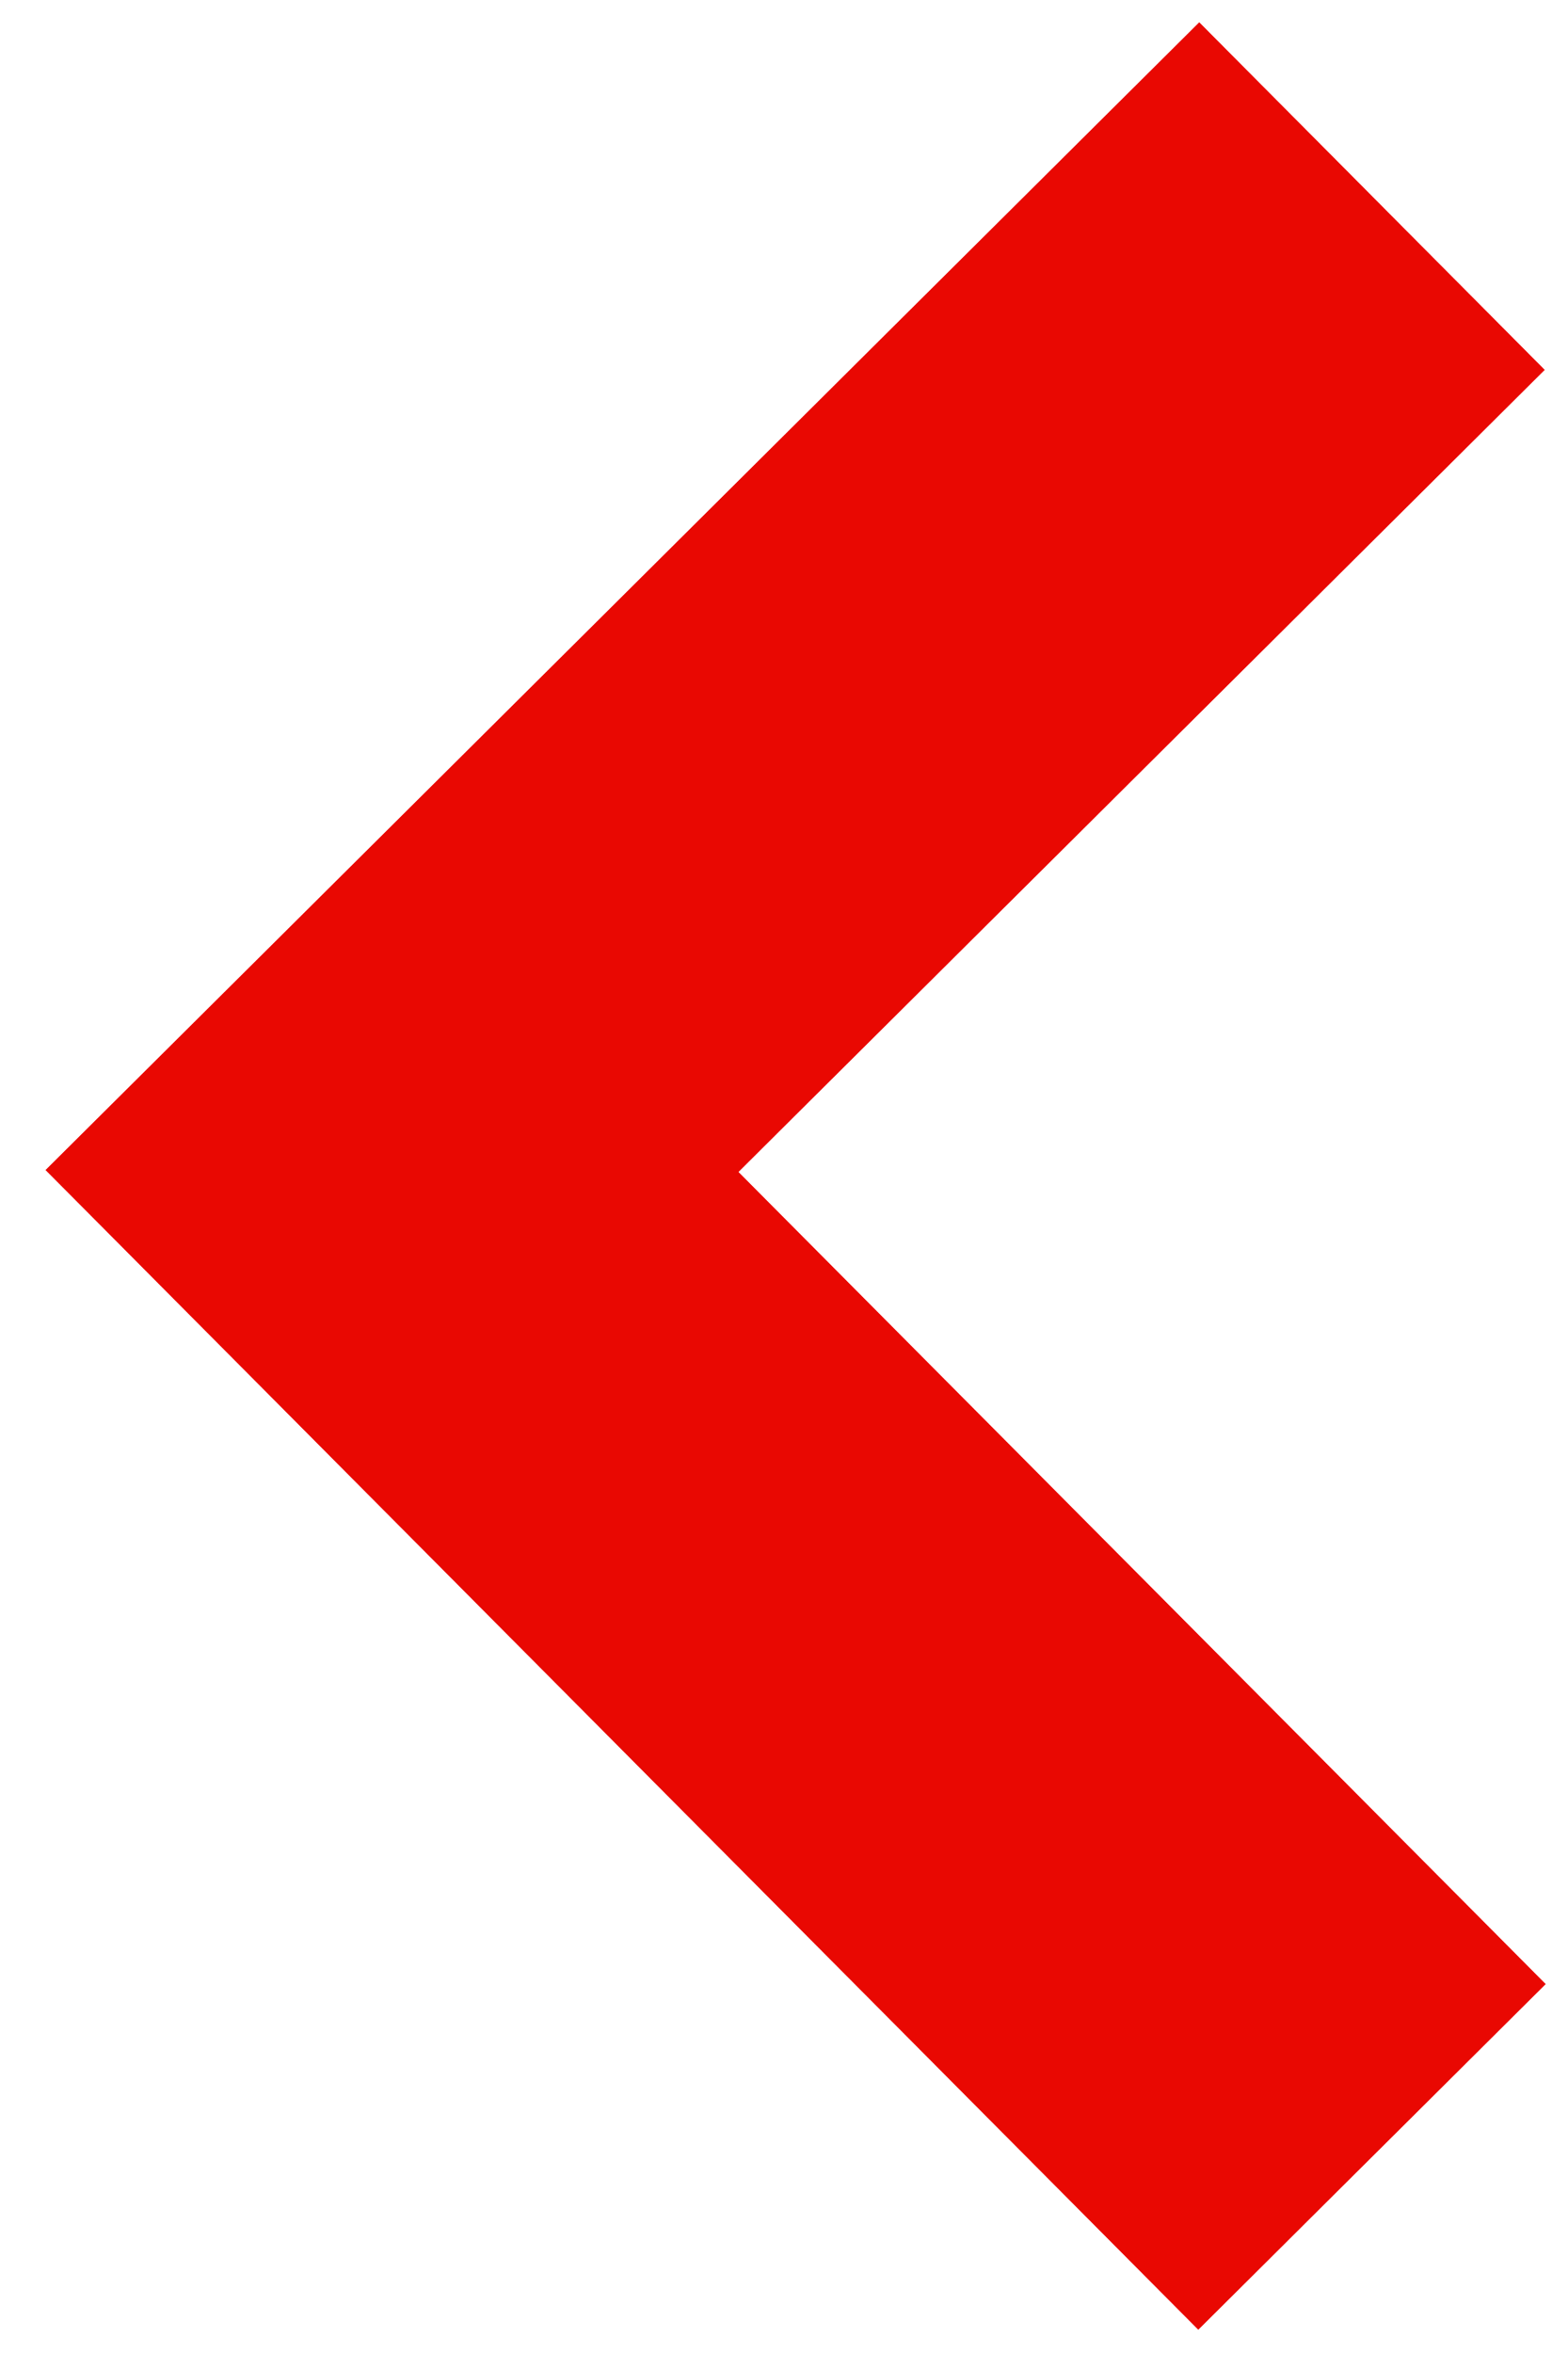
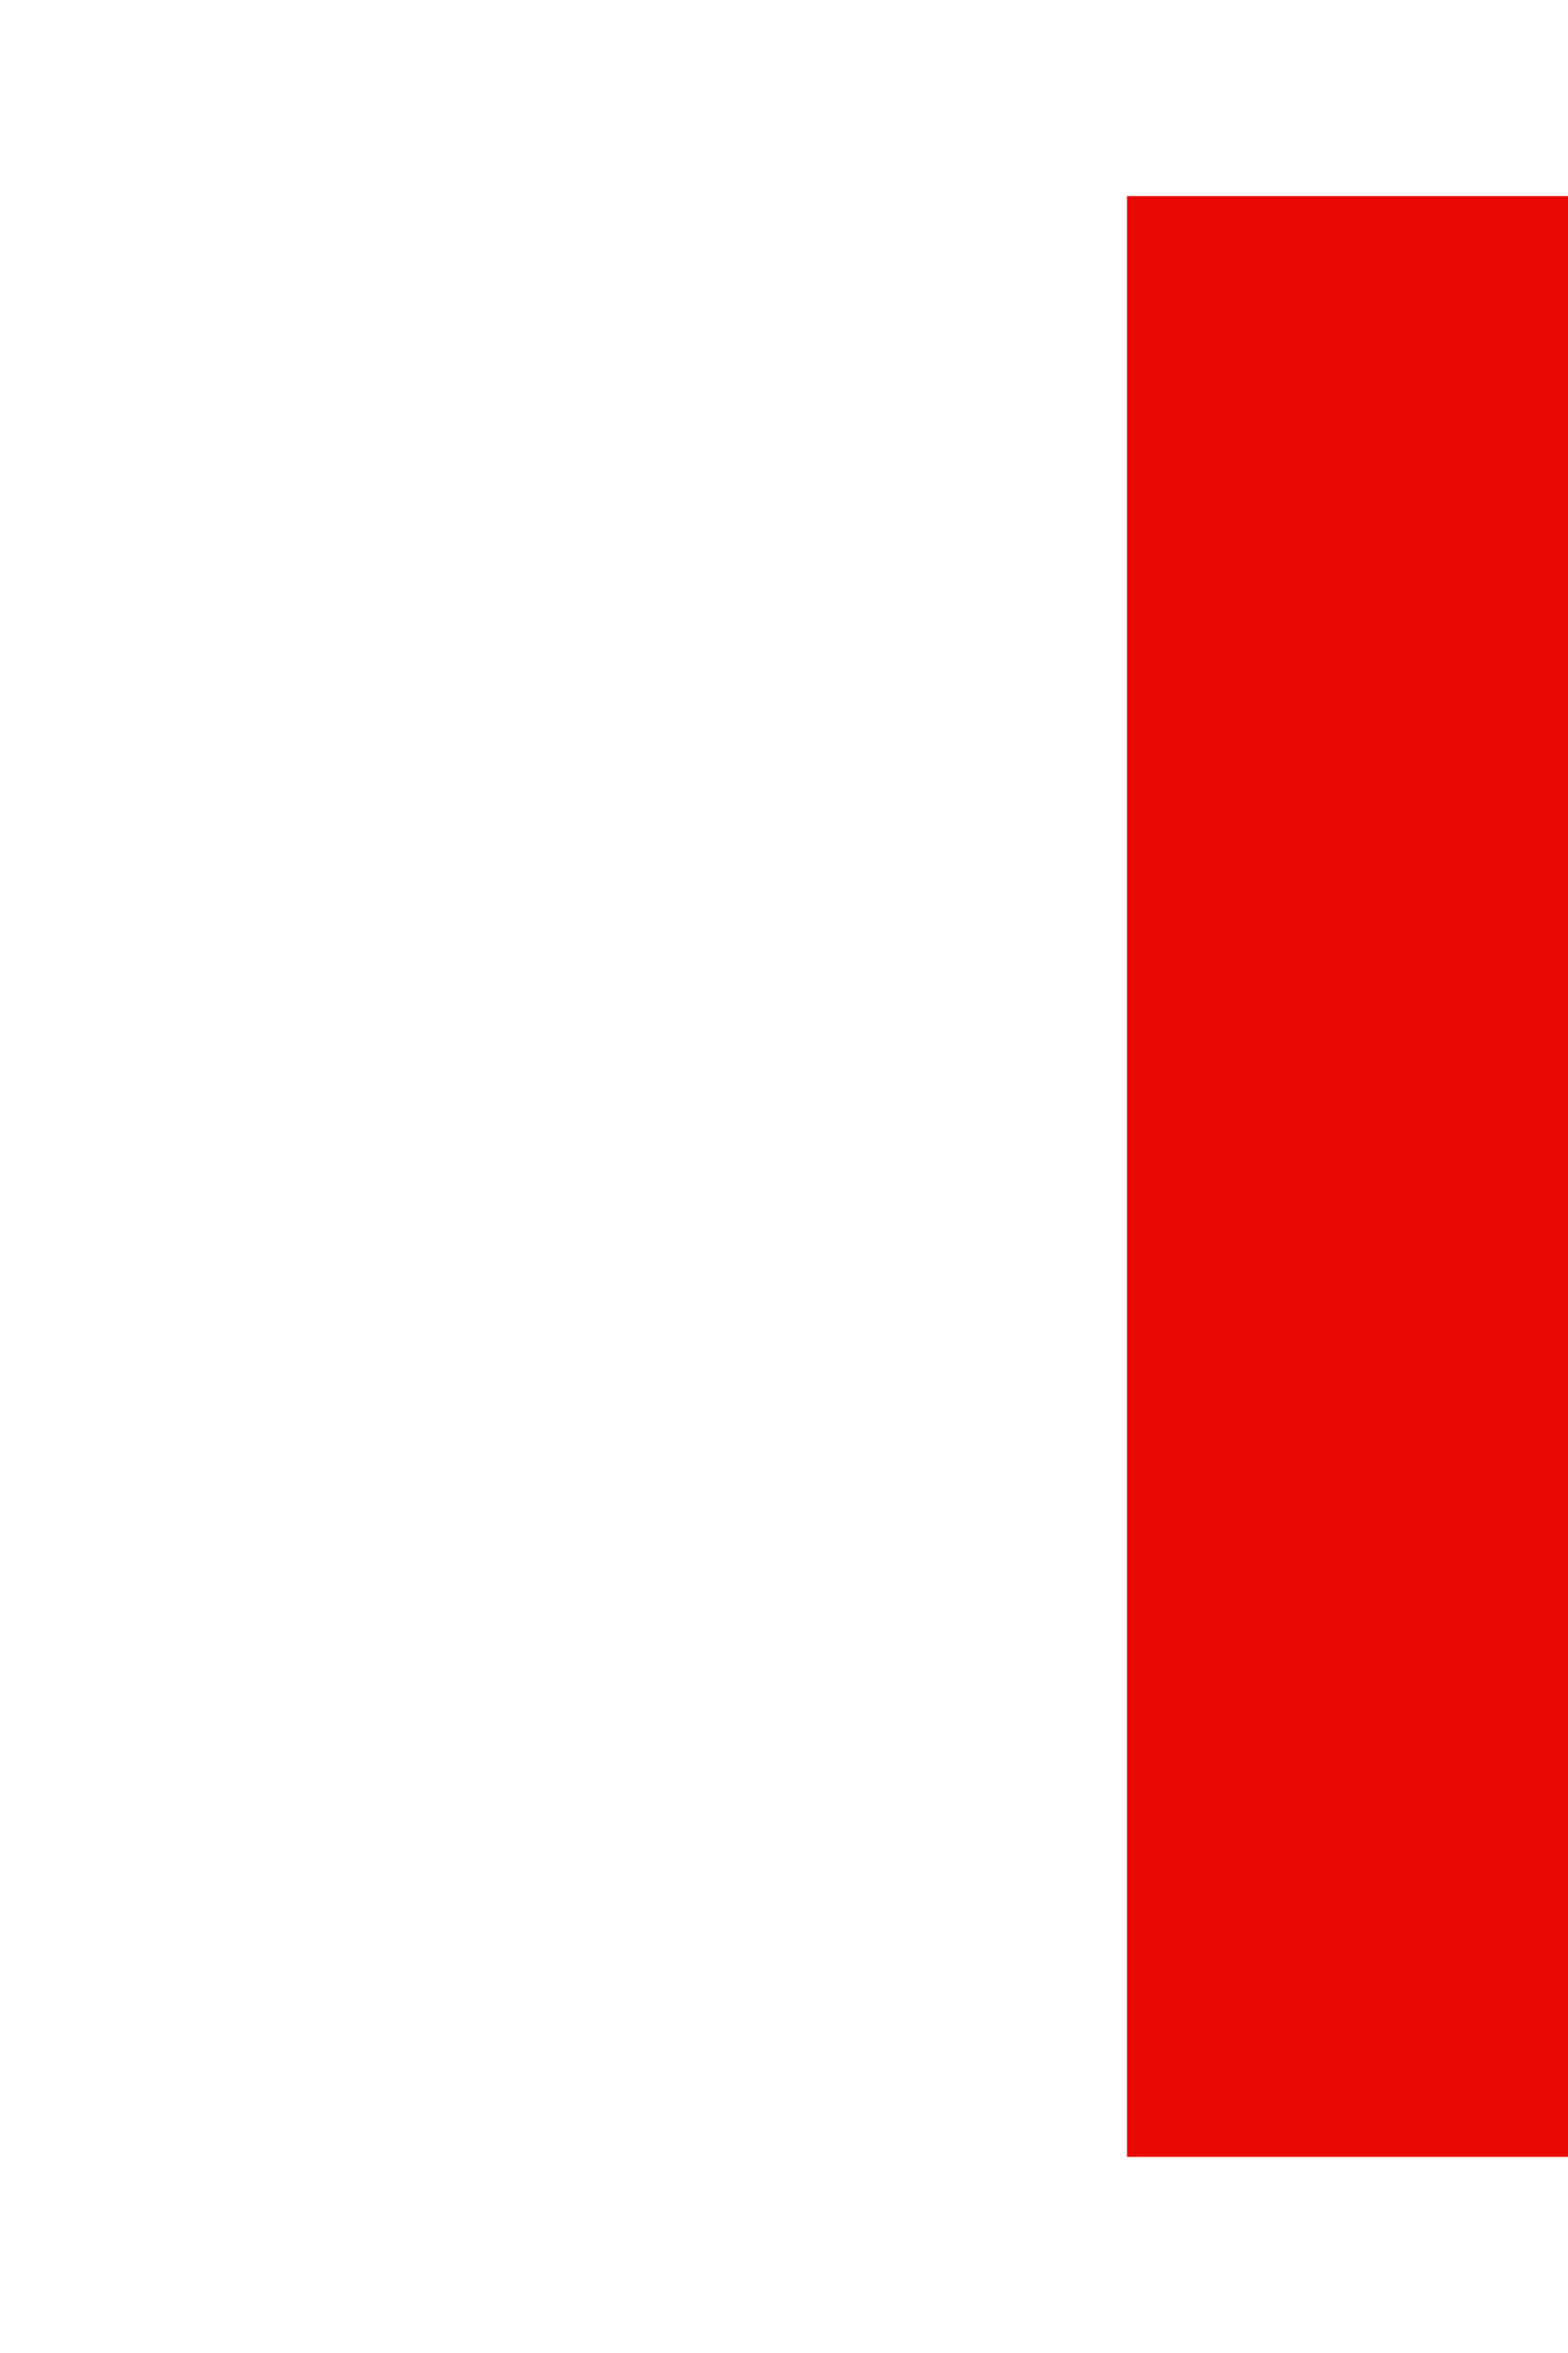
<svg xmlns="http://www.w3.org/2000/svg" width="16" height="24" viewBox="0 0 16 24">
  <g>
    <g>
-       <path fill="none" stroke="#e90802" stroke-miterlimit="20" stroke-width="5" d="M14 2v0L4 11.944v0L14 22v0" />
+       <path fill="none" stroke="#e90802" stroke-miterlimit="20" stroke-width="5" d="M14 2v0v0L14 22v0" />
    </g>
  </g>
</svg>